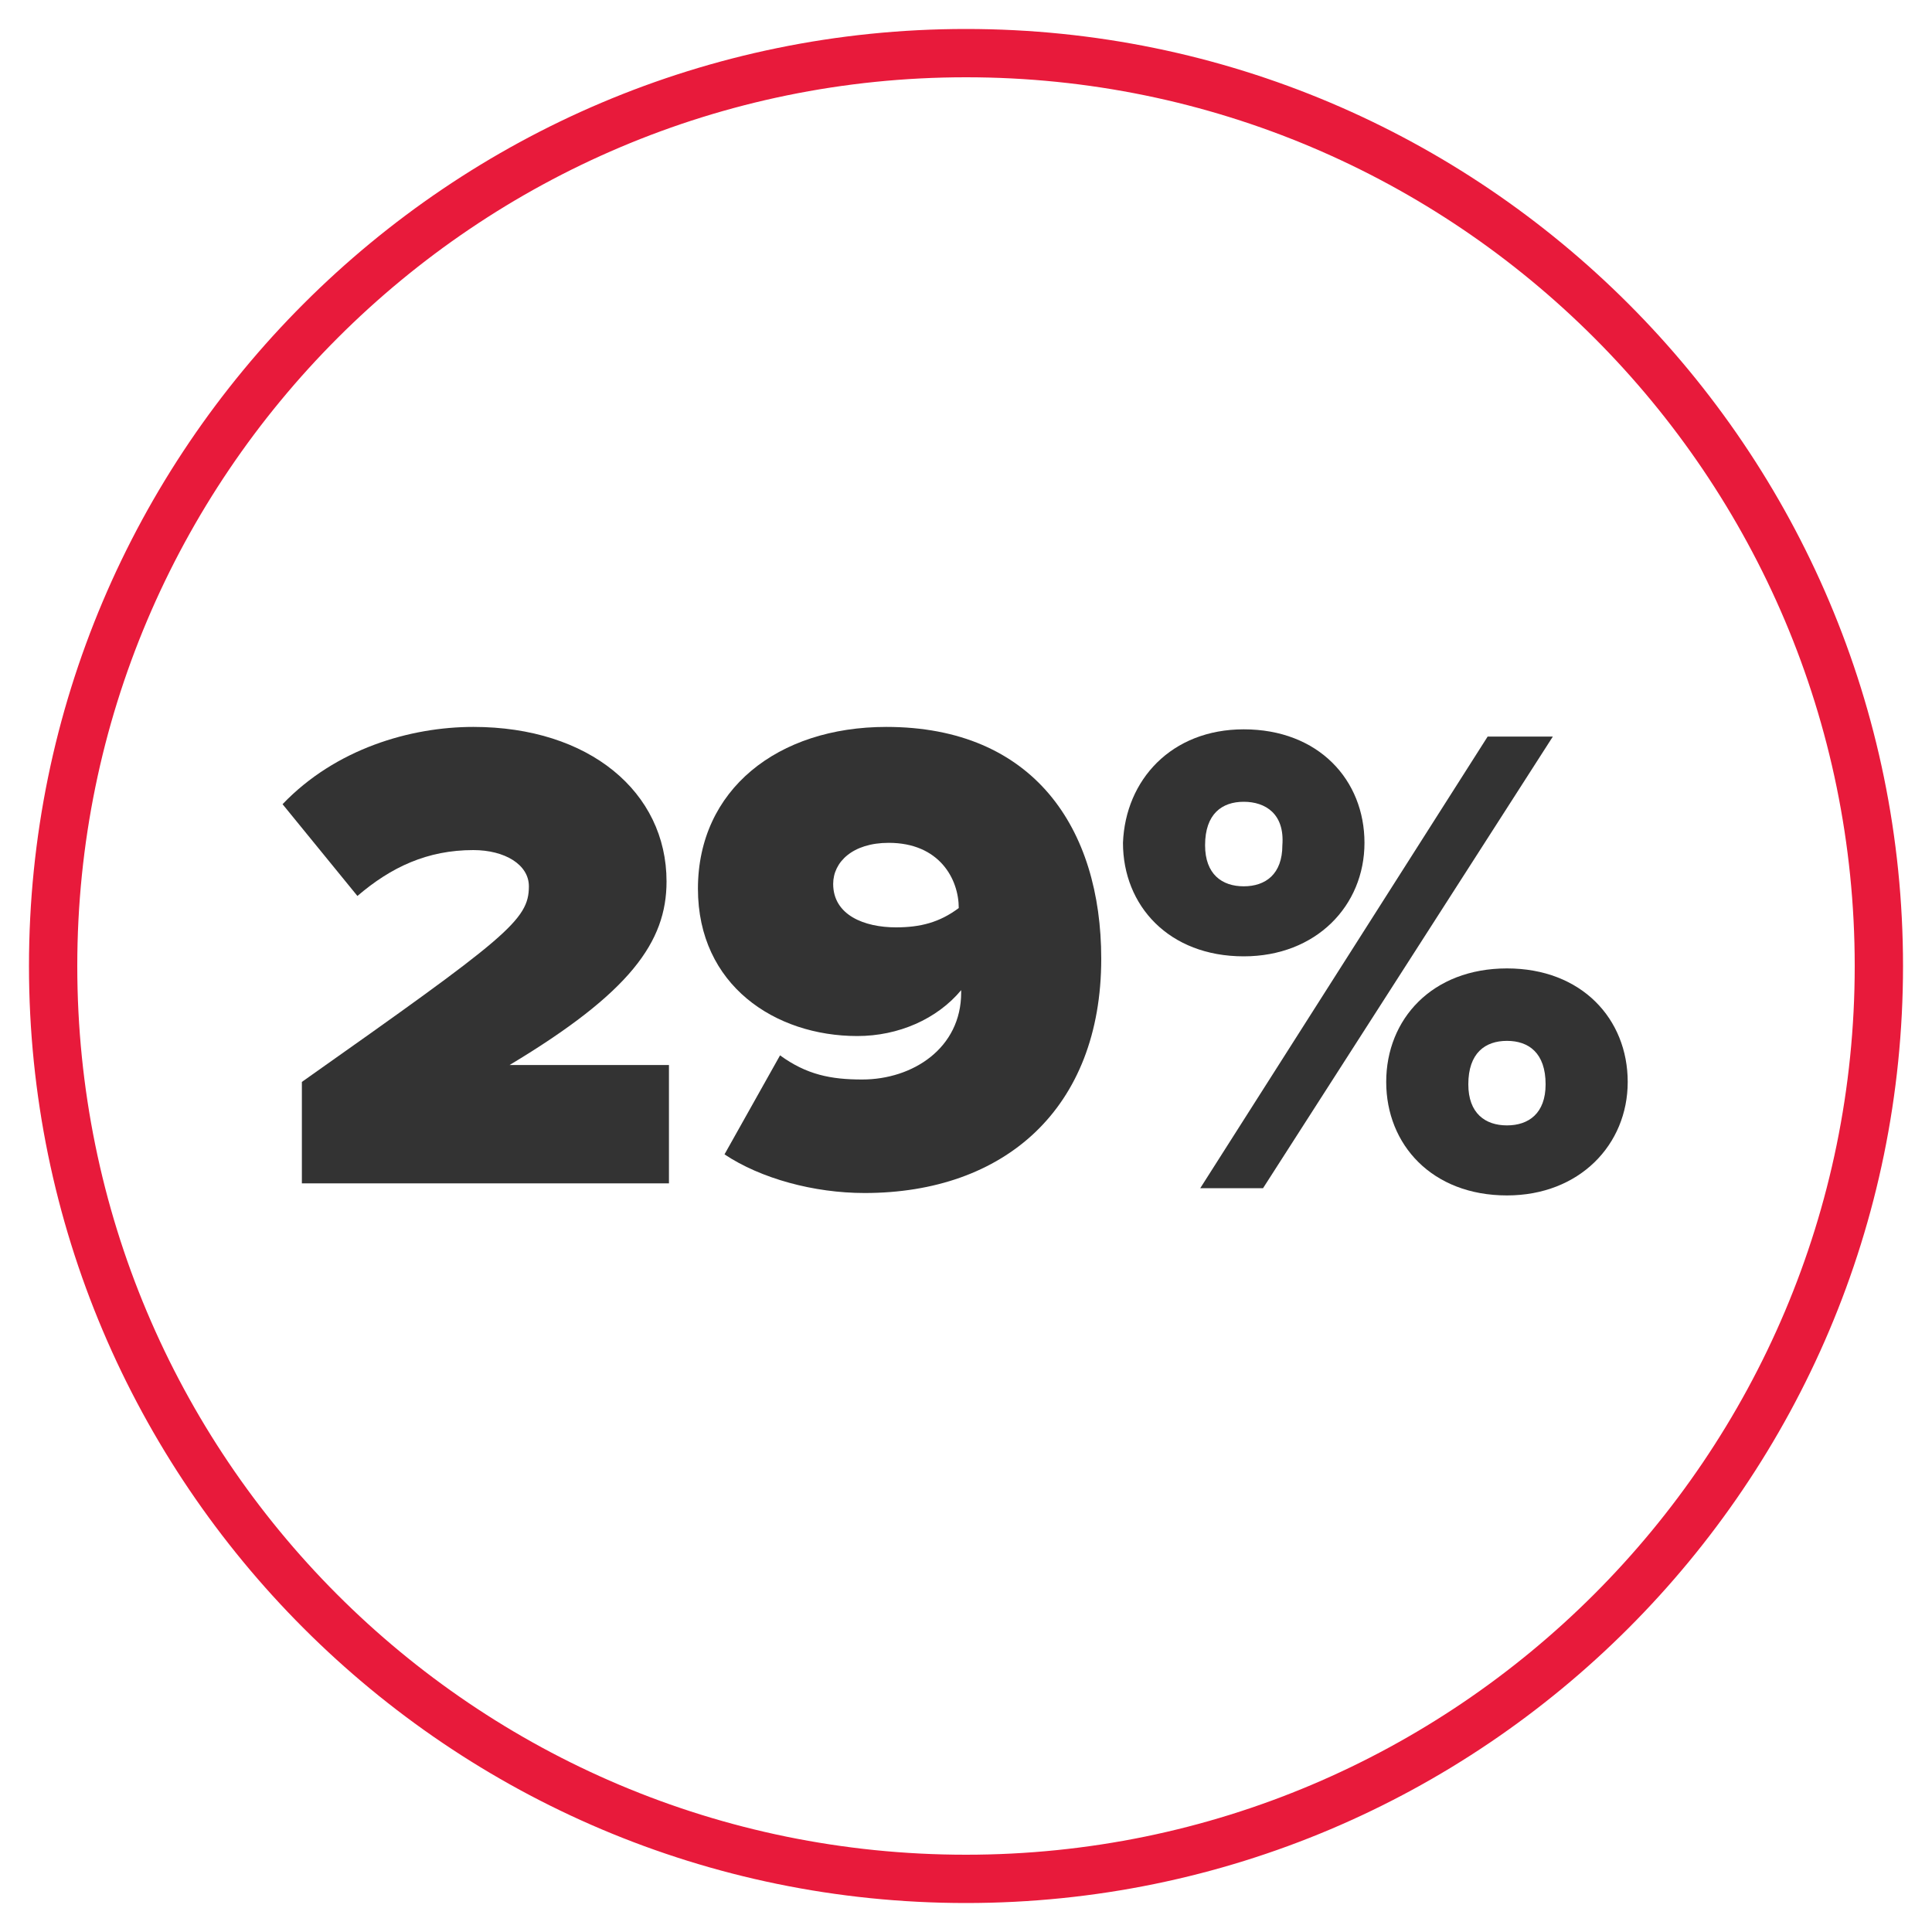
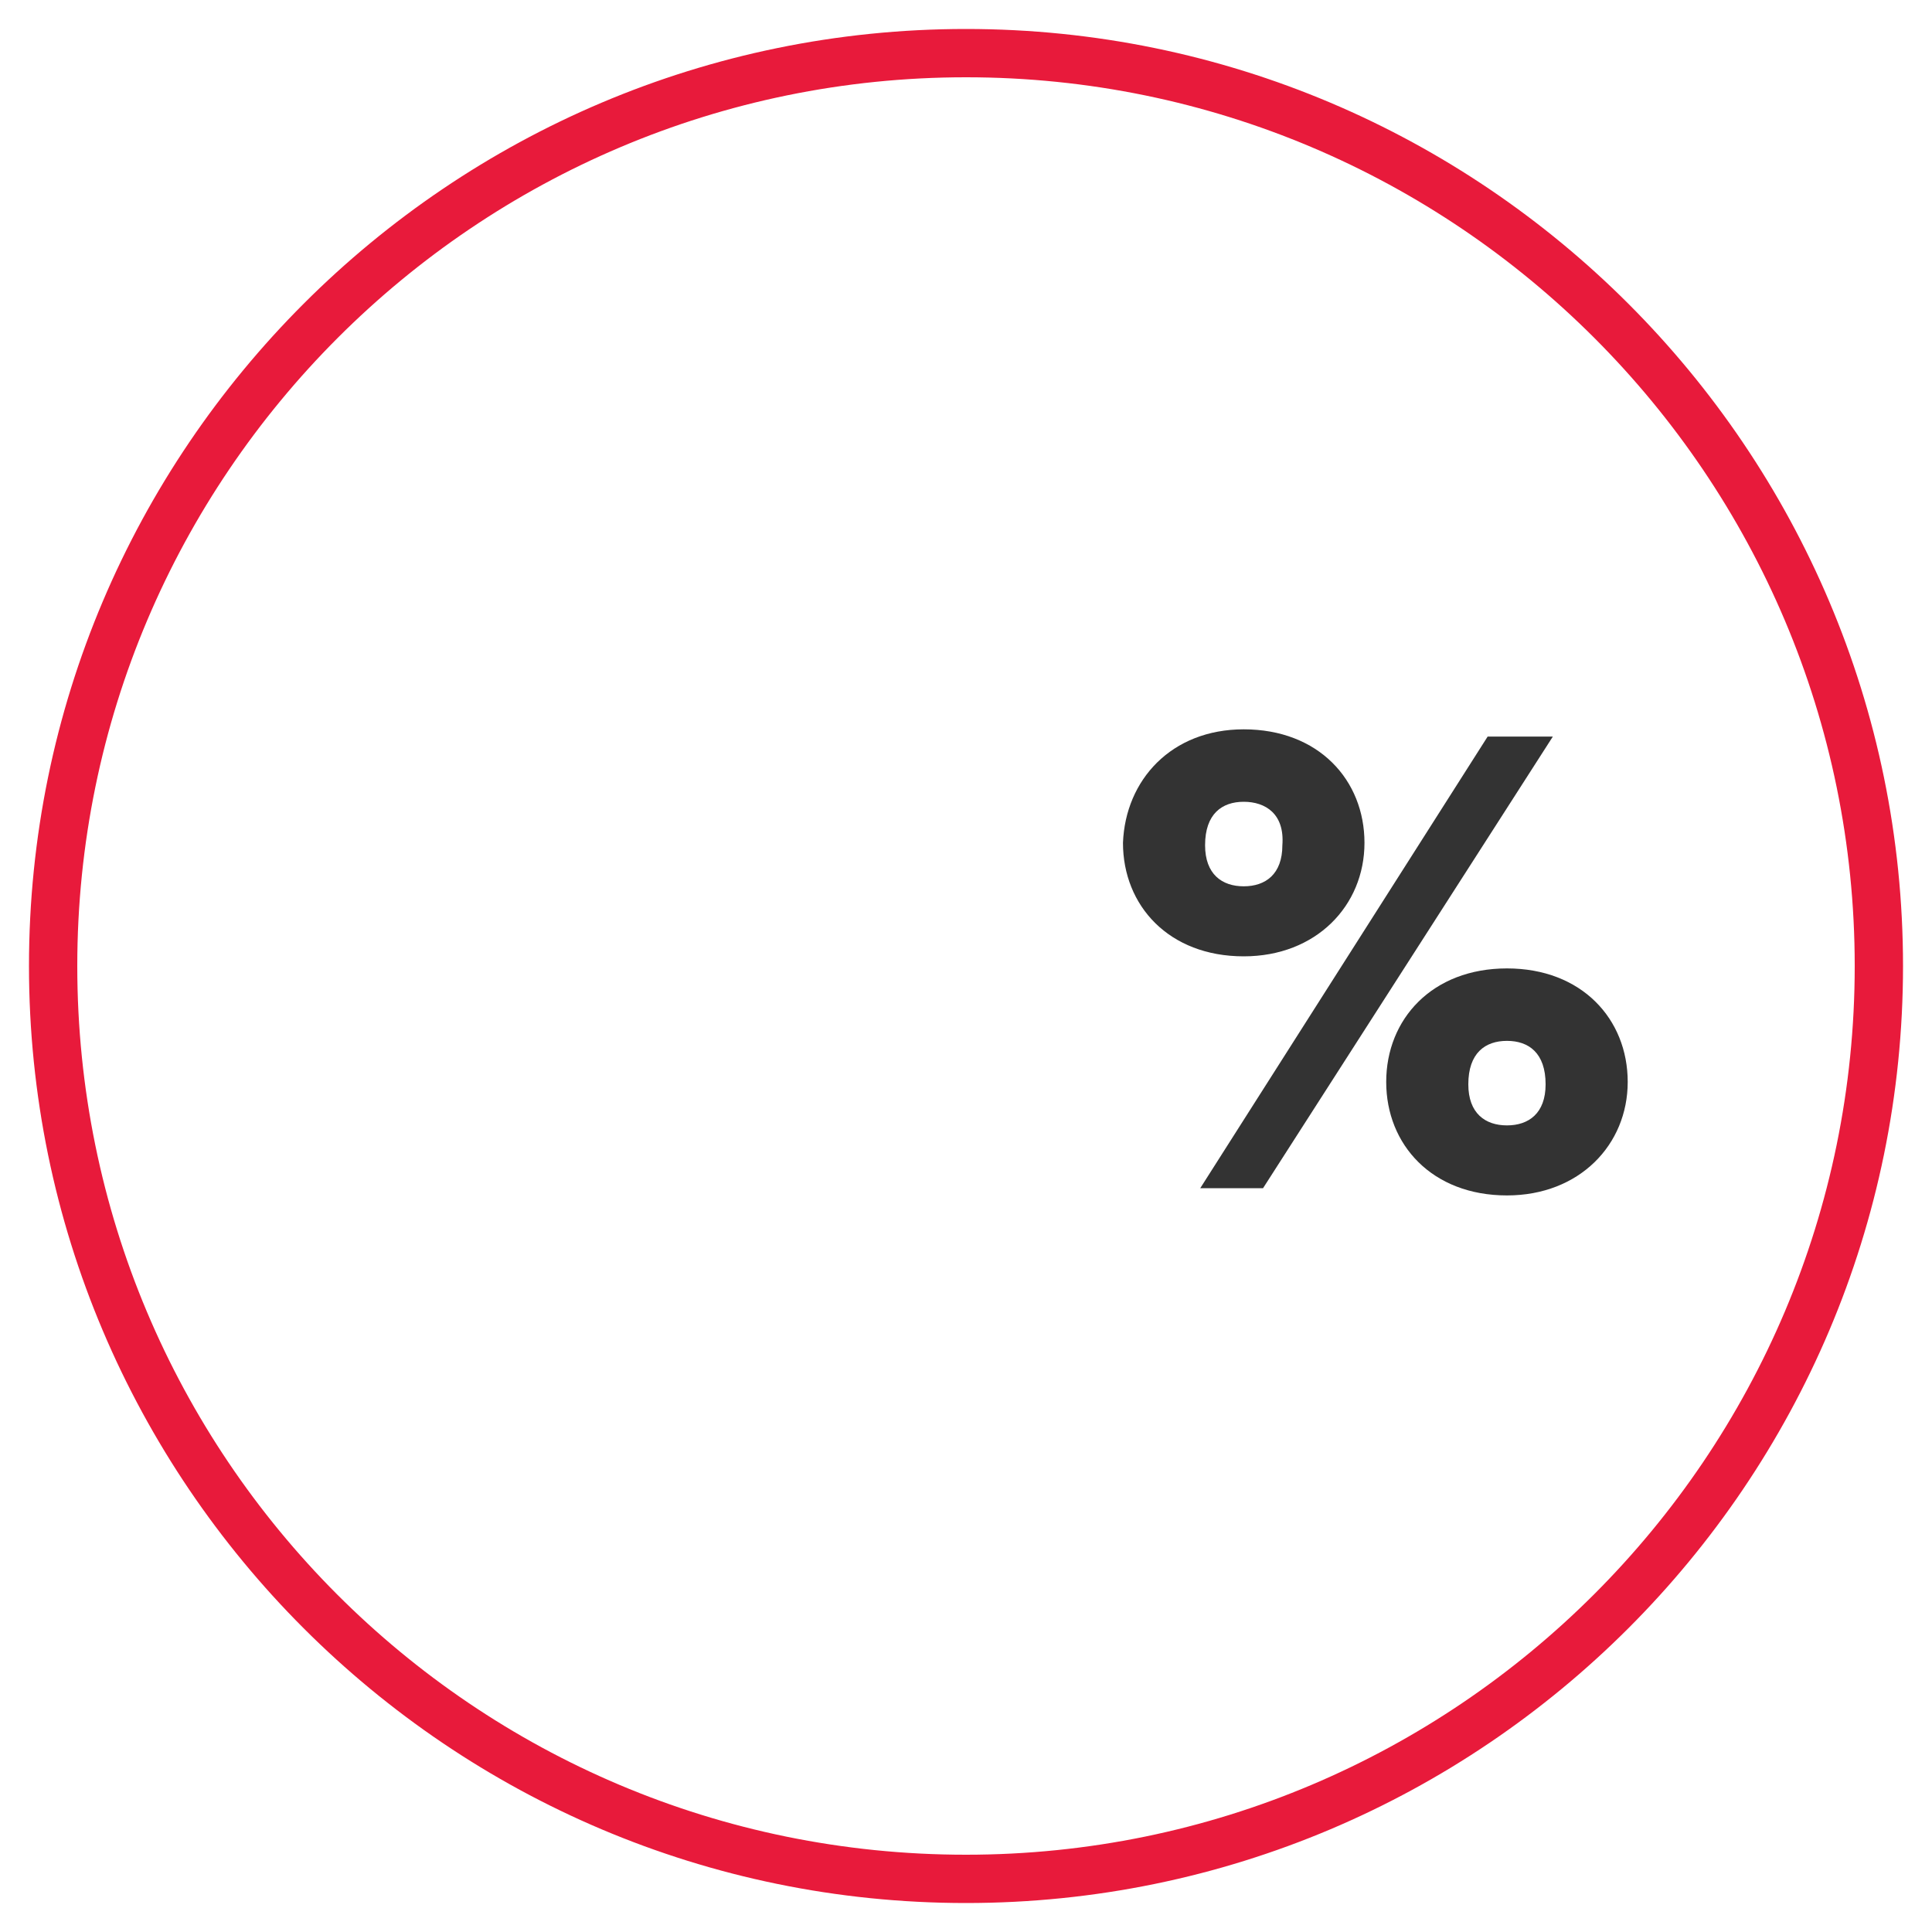
<svg xmlns="http://www.w3.org/2000/svg" version="1.1" id="Layer_1" x="0px" y="0px" viewBox="0 0 80 80" style="enable-background:new 0 0 80 80;" xml:space="preserve">
  <style type="text/css">
	.st0{fill:none;}
	.st1{enable-background:new    ;}
	.st2{fill:#333333;}
	.st3{fill:#E81A3B;}
</style>
-   <rect x="11.3" y="30.5" class="st0" width="57.3" height="19" />
  <g class="st1">
-     <path class="st2" d="M12.5,49.2v-4.4c8.5-6,9.4-6.7,9.4-8.1c0-0.9-1-1.5-2.3-1.5c-1.9,0-3.4,0.7-4.8,1.9l-3.1-3.8   c2.2-2.3,5.3-3.2,7.9-3.2c4.8,0,8,2.7,8,6.4c0,2.5-1.5,4.6-6.5,7.6h6.6v4.9H12.5z" />
-     <path class="st2" d="M32.3,43.7c1.1,0.8,2.1,1,3.4,1c2.1,0,4.1-1.3,4.1-3.6v-0.1c-1,1.2-2.6,1.9-4.3,1.9c-3.4,0-6.6-2.1-6.6-6.1   c0-4.1,3.3-6.7,7.8-6.7c6.1,0,8.9,4.2,8.9,9.6c0,6.2-4,9.7-9.8,9.7c-2.1,0-4.3-0.6-5.8-1.6L32.3,43.7z M36.8,34.9   c-1.5,0-2.3,0.8-2.3,1.7c0,1.3,1.3,1.8,2.6,1.8c1,0,1.8-0.2,2.6-0.8C39.7,36.4,38.9,34.9,36.8,34.9z" />
    <path class="st2" d="M51.5,30.2c3.1,0,5,2.1,5,4.7c0,2.6-2,4.7-5,4.7c-3.1,0-5-2.1-5-4.7C46.6,32.3,48.5,30.2,51.5,30.2z    M49.7,49.2l11.9-18.7h2.7l-12,18.7H49.7z M51.5,33.2c-0.9,0-1.6,0.5-1.6,1.8c0,1.2,0.7,1.7,1.6,1.7c0.9,0,1.6-0.5,1.6-1.7   C53.2,33.7,52.4,33.2,51.5,33.2z M62.4,40.1c3.1,0,5,2.1,5,4.7c0,2.6-2,4.7-5,4.7c-3.1,0-5-2.1-5-4.7   C57.4,42.2,59.3,40.1,62.4,40.1z M62.4,43.1c-0.9,0-1.6,0.5-1.6,1.8c0,1.2,0.7,1.7,1.6,1.7c0.9,0,1.6-0.5,1.6-1.7   C64,43.6,63.3,43.1,62.4,43.1z" />
  </g>
  <g>
    <g>
      <path class="st3" d="M40,78.8C18.6,78.8,1.2,61.4,1.2,40S18.6,1.2,40,1.2S78.8,18.6,78.8,40S61.4,78.8,40,78.8z M40,3.2    C19.7,3.2,3.2,19.7,3.2,40S19.6,76.8,40,76.8c20.3,0,36.8-16.5,36.8-36.8C76.8,19.7,60.3,3.2,40,3.2z" />
    </g>
  </g>
</svg>